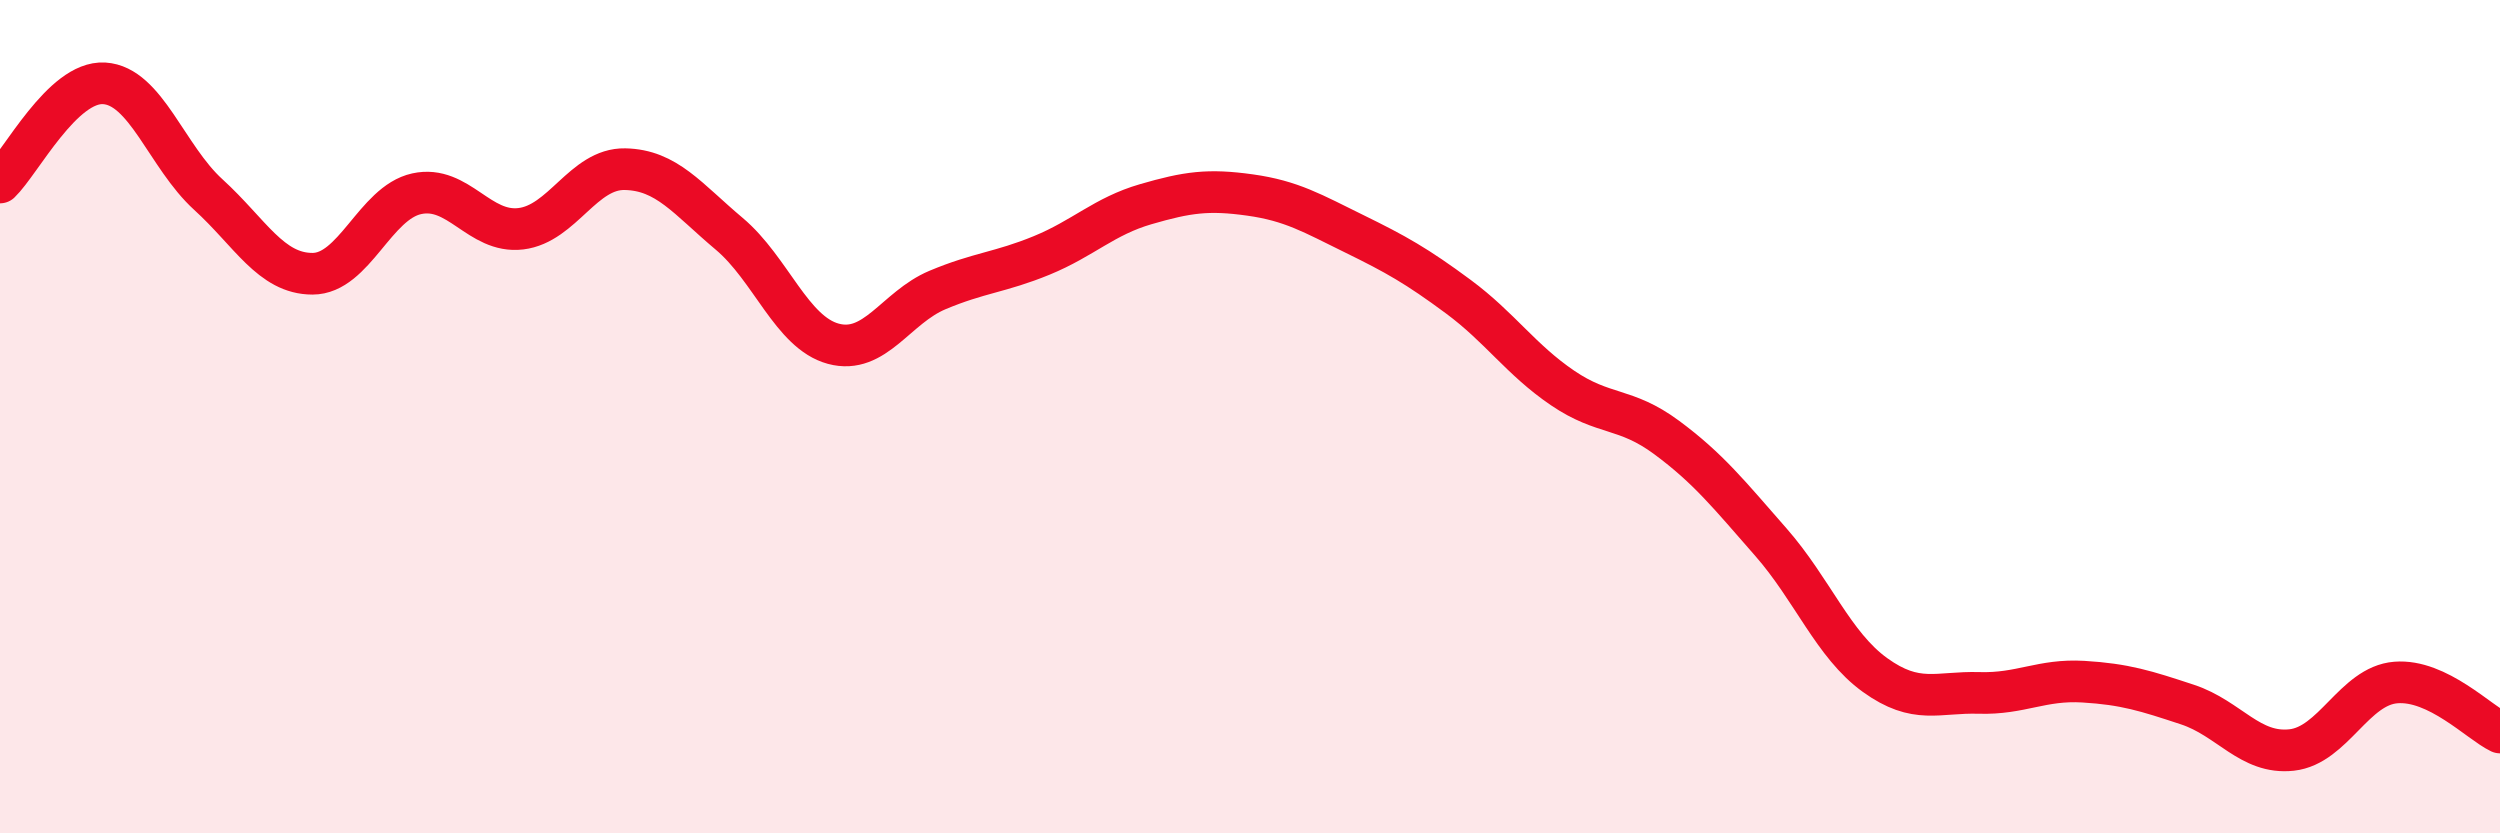
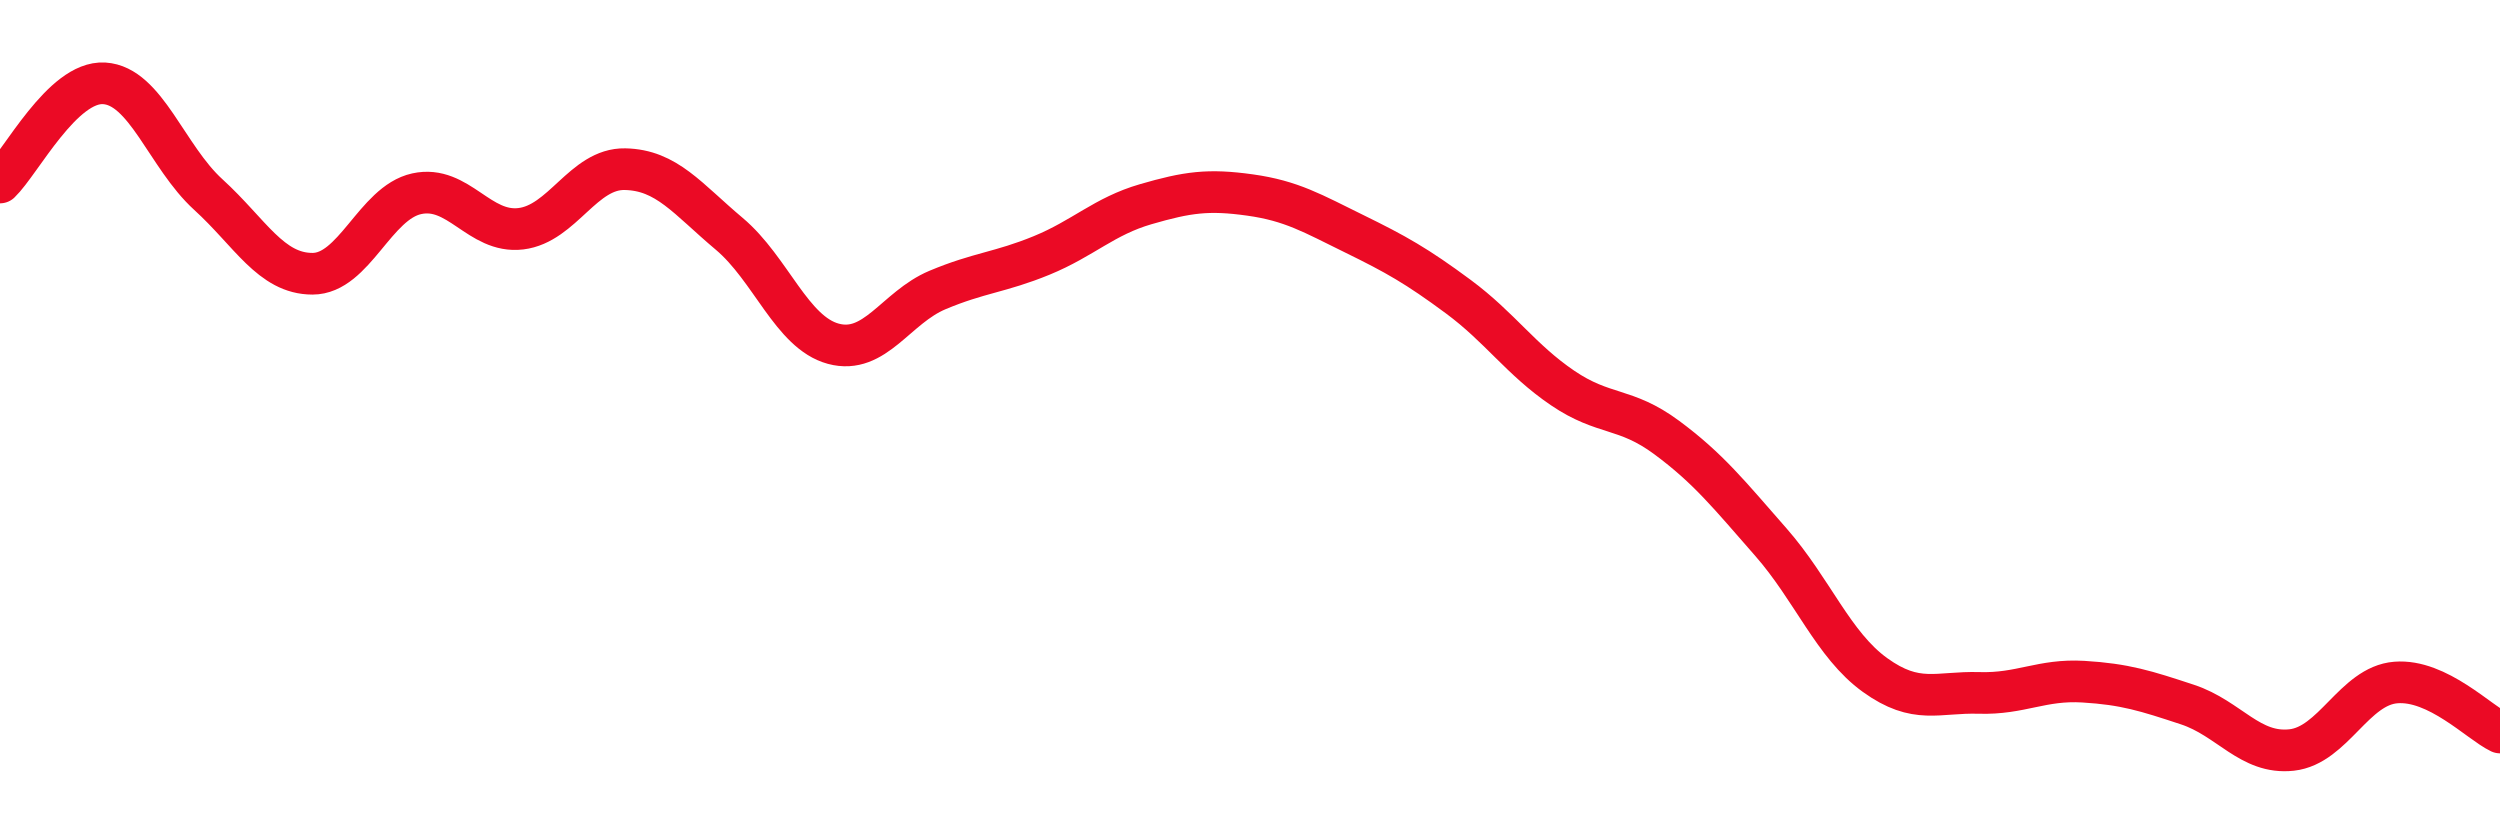
<svg xmlns="http://www.w3.org/2000/svg" width="60" height="20" viewBox="0 0 60 20">
-   <path d="M 0,4.38 C 0.5,3.9 1.5,1.94 2.5,2 C 3.5,2.06 4,3.76 5,4.67 C 6,5.58 6.5,6.57 7.5,6.57 C 8.5,6.57 9,4.87 10,4.65 C 11,4.43 11.5,5.61 12.5,5.49 C 13.5,5.37 14,4.04 15,4.06 C 16,4.08 16.5,4.77 17.5,5.61 C 18.5,6.45 19,7.98 20,8.25 C 21,8.52 21.5,7.38 22.5,6.96 C 23.5,6.54 24,6.54 25,6.13 C 26,5.72 26.5,5.19 27.5,4.9 C 28.5,4.61 29,4.54 30,4.68 C 31,4.82 31.5,5.12 32.5,5.61 C 33.5,6.1 34,6.38 35,7.12 C 36,7.86 36.5,8.63 37.5,9.31 C 38.5,9.99 39,9.76 40,10.5 C 41,11.24 41.5,11.87 42.5,13.01 C 43.5,14.15 44,15.48 45,16.2 C 46,16.92 46.5,16.6 47.5,16.63 C 48.5,16.66 49,16.3 50,16.36 C 51,16.42 51.5,16.58 52.5,16.91 C 53.5,17.24 54,18.11 55,18 C 56,17.89 56.5,16.46 57.5,16.38 C 58.5,16.3 59.5,17.34 60,17.58L60 20L0 20Z" fill="#EB0A25" opacity="0.1" stroke-linecap="round" stroke-linejoin="round" />
  <path d="M 0,4.38 C 0.5,3.9 1.5,1.94 2.5,2 C 3.5,2.06 4,3.76 5,4.67 C 6,5.58 6.5,6.57 7.5,6.57 C 8.5,6.57 9,4.87 10,4.65 C 11,4.43 11.5,5.61 12.5,5.49 C 13.5,5.37 14,4.04 15,4.06 C 16,4.08 16.5,4.77 17.5,5.61 C 18.5,6.45 19,7.98 20,8.25 C 21,8.52 21.5,7.38 22.5,6.96 C 23.5,6.54 24,6.54 25,6.13 C 26,5.72 26.5,5.19 27.5,4.9 C 28.5,4.61 29,4.54 30,4.68 C 31,4.82 31.5,5.12 32.5,5.61 C 33.5,6.1 34,6.38 35,7.12 C 36,7.86 36.5,8.63 37.5,9.31 C 38.5,9.99 39,9.76 40,10.5 C 41,11.24 41.5,11.87 42.5,13.01 C 43.5,14.15 44,15.48 45,16.2 C 46,16.92 46.5,16.6 47.5,16.63 C 48.5,16.66 49,16.3 50,16.36 C 51,16.42 51.5,16.58 52.5,16.91 C 53.5,17.24 54,18.11 55,18 C 56,17.89 56.5,16.46 57.5,16.38 C 58.5,16.3 59.5,17.34 60,17.58" stroke="#EB0A25" stroke-width="1" fill="none" stroke-linecap="round" stroke-linejoin="round" />
</svg>